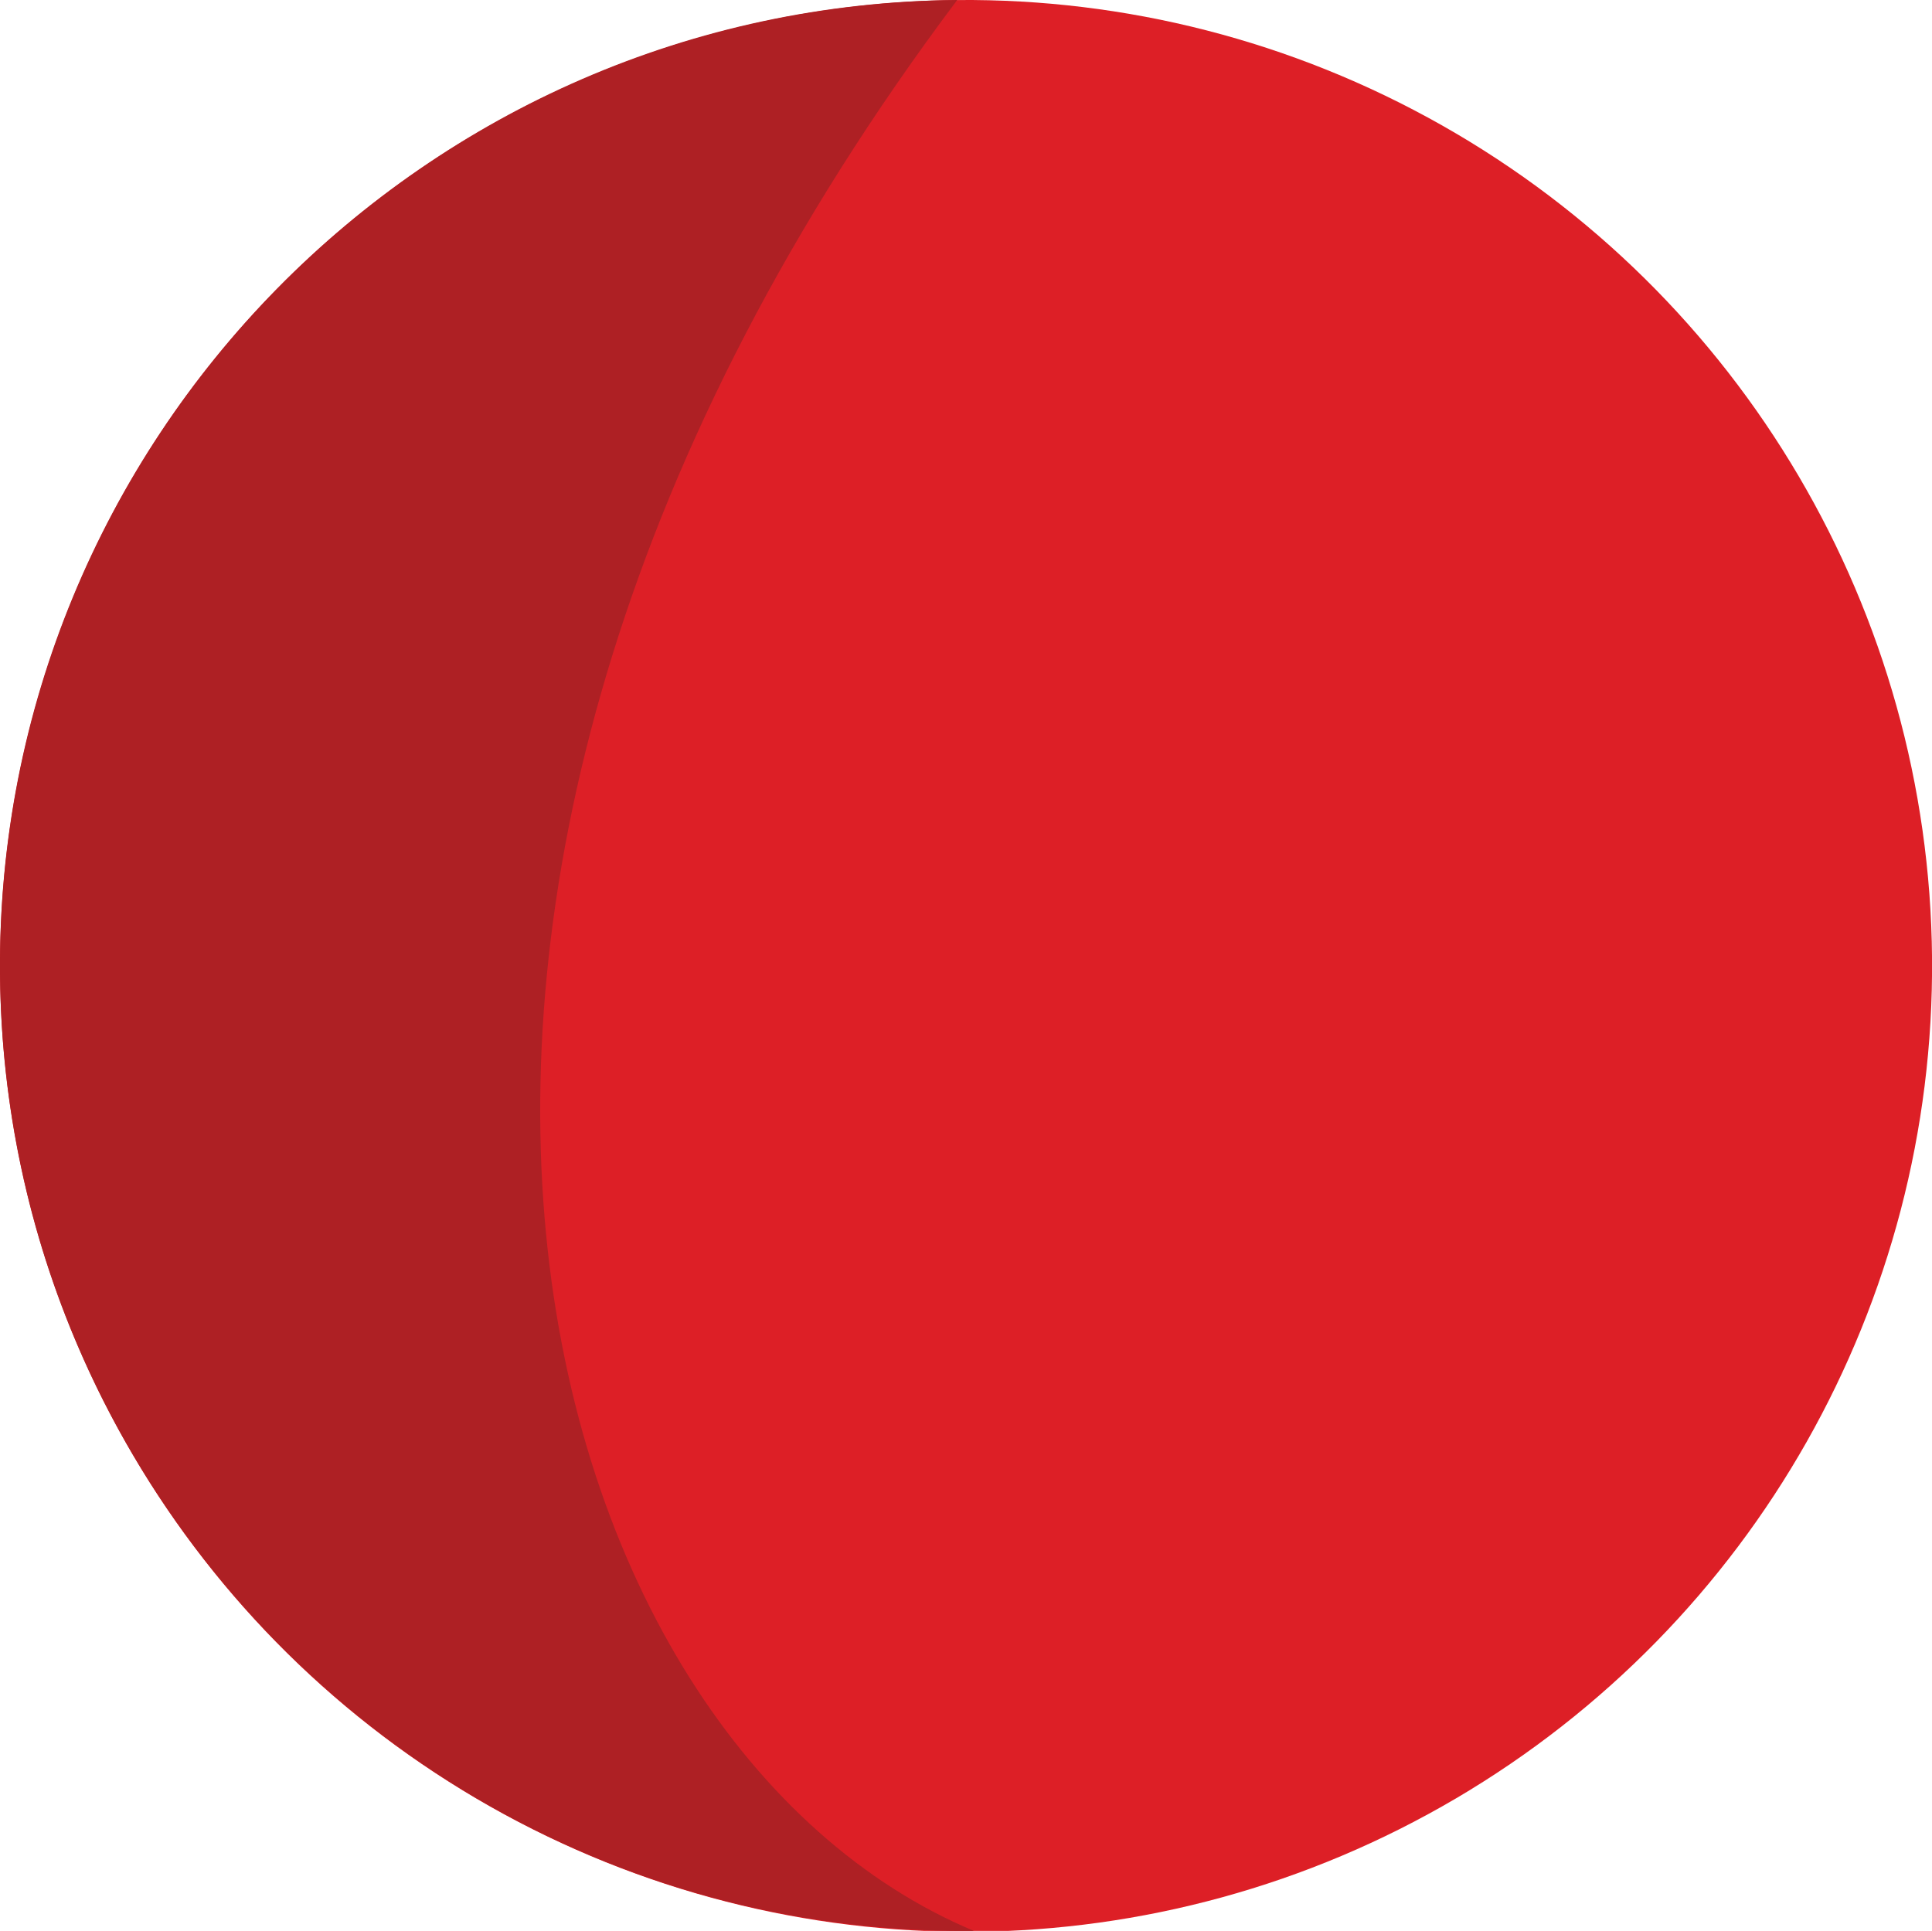
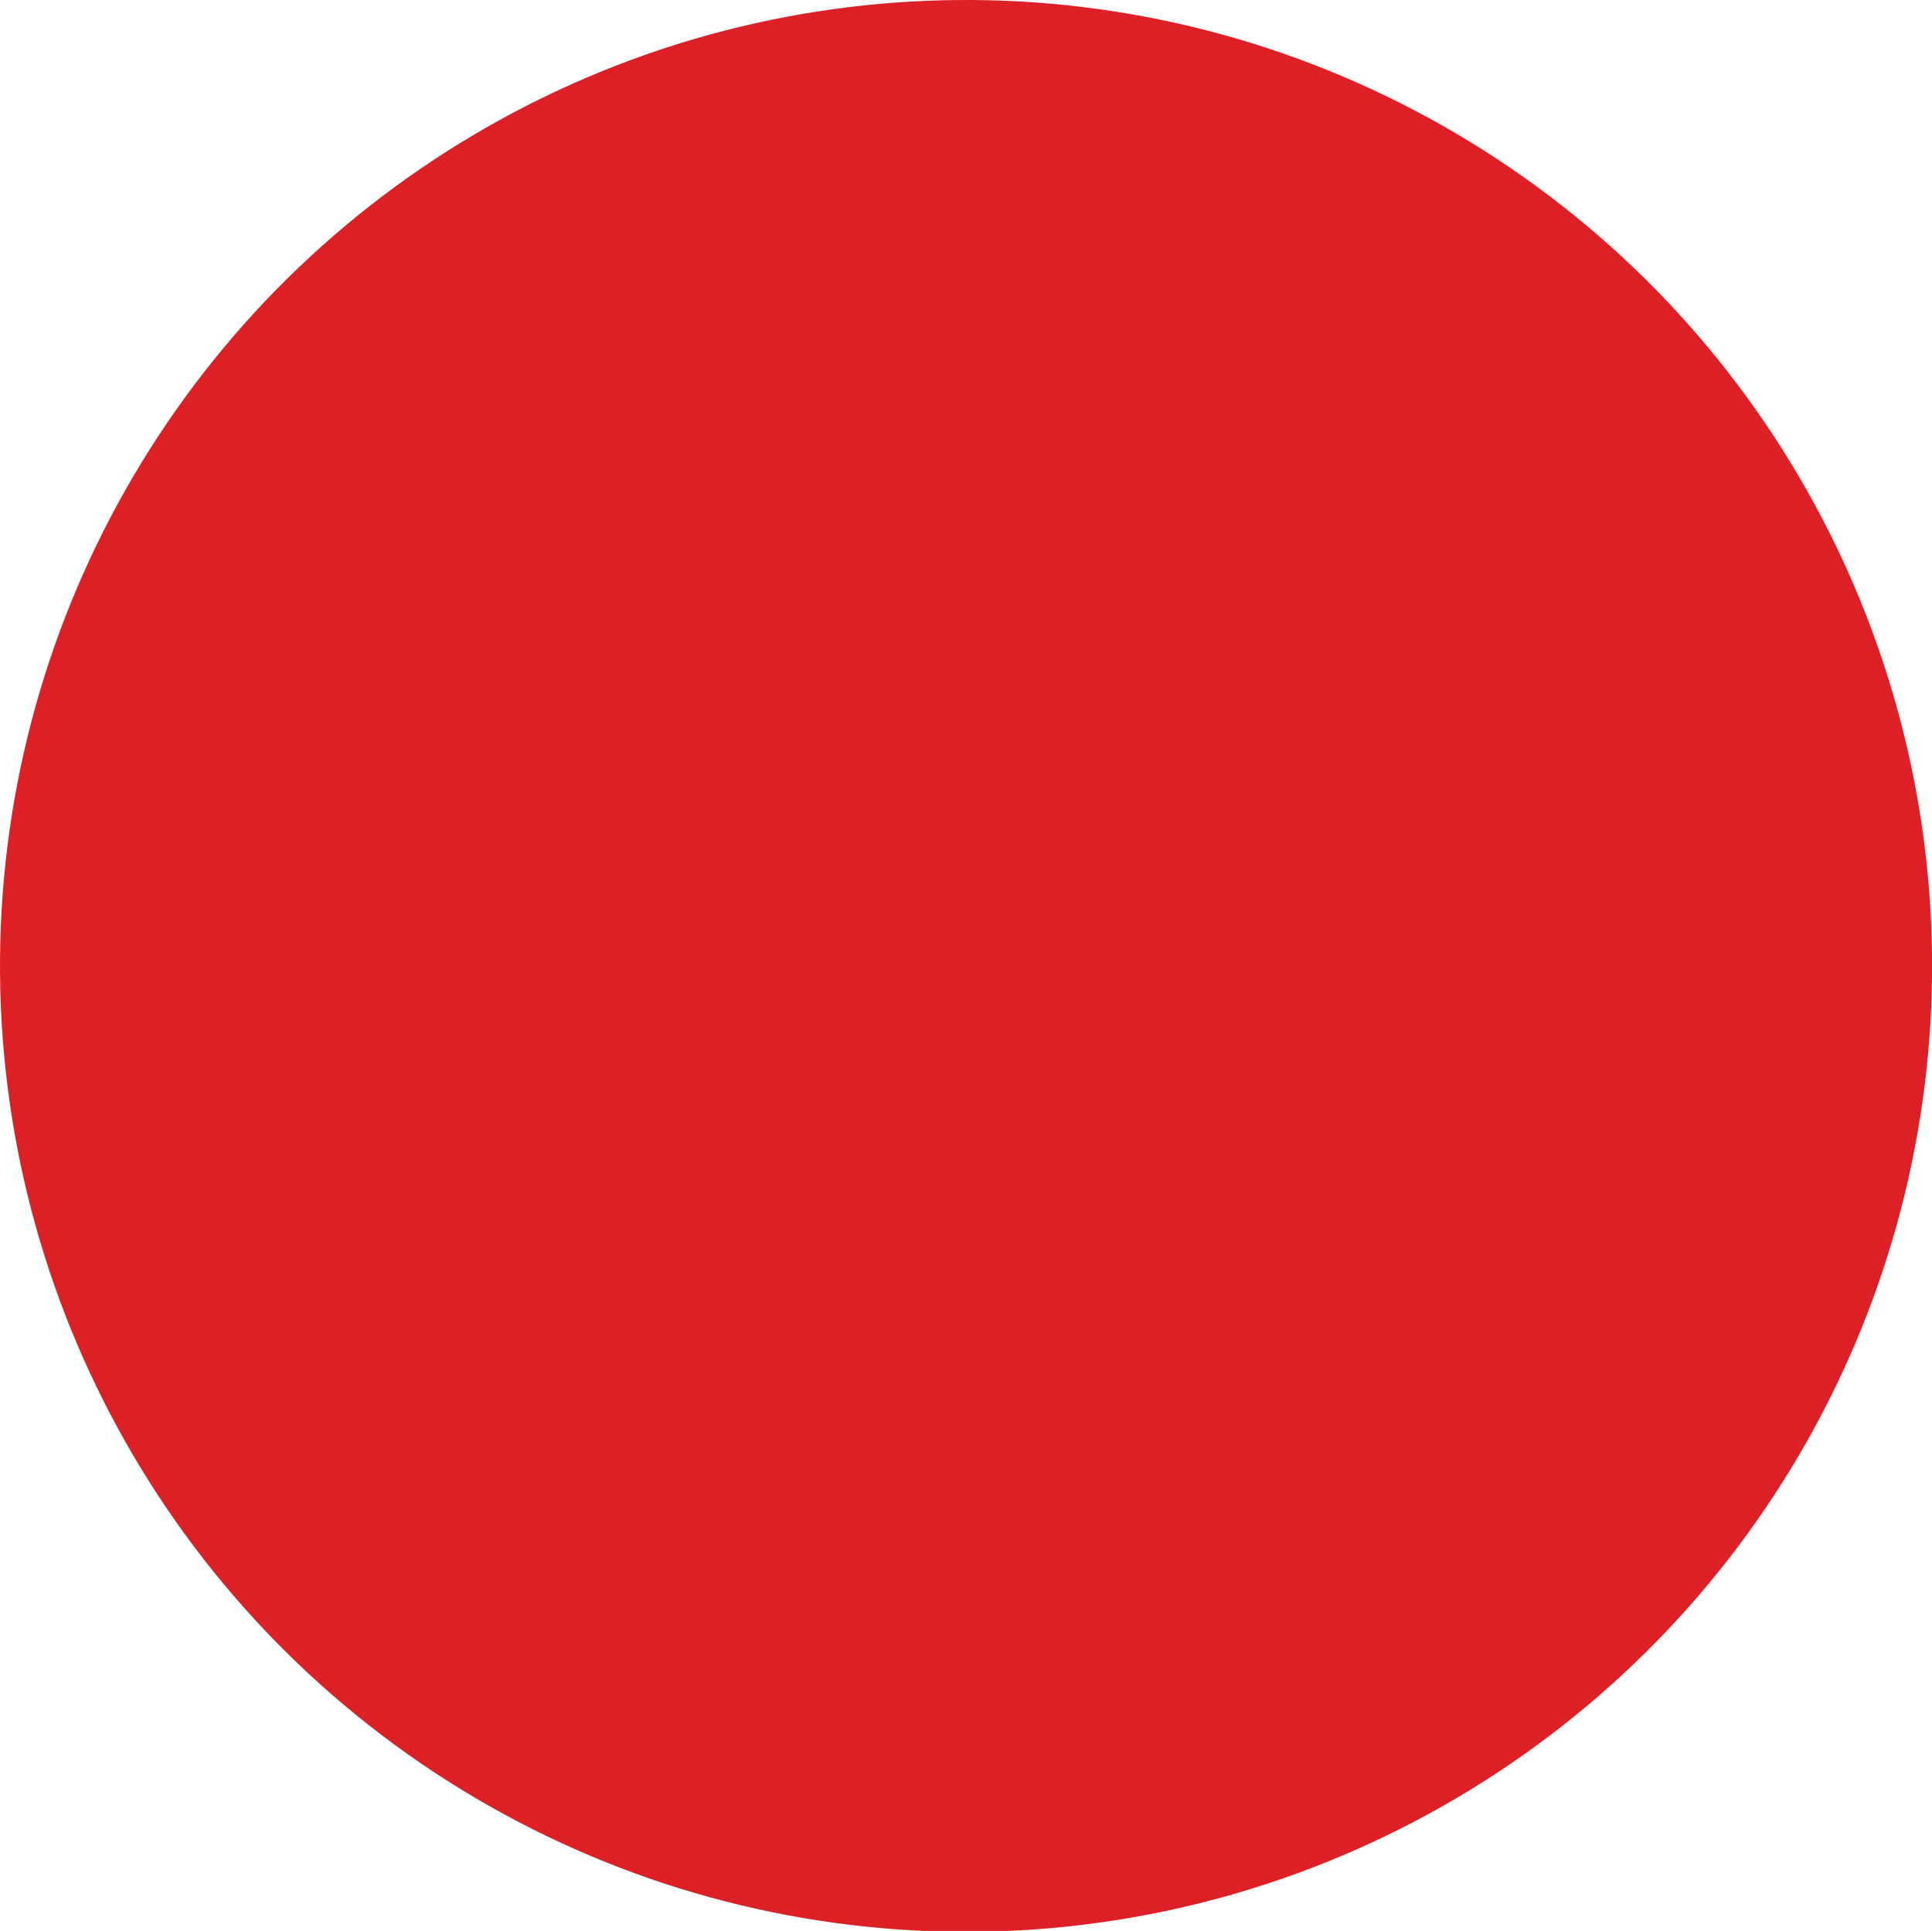
<svg xmlns="http://www.w3.org/2000/svg" version="1.1" id="Layer_1" x="0px" y="0px" viewBox="0 0 220 219.9" style="enable-background:new 0 0 220 219.9;" xml:space="preserve">
  <style type="text/css">
	.st0{fill:#DD1F26;}
	.st1{fill:#AE2024;}
</style>
  <g>
    <ellipse transform="matrix(1 -8.358085e-03 8.358085e-03 1 -0.915 0.923)" class="st0" cx="110" cy="110" rx="110" ry="110" />
-     <path class="st1" d="M109,0C48.3,0.5-0.5,50.2,0,110.9s50.2,109.6,110.9,109C60.5,198.8,32,102.5,109,0z" />
  </g>
</svg>